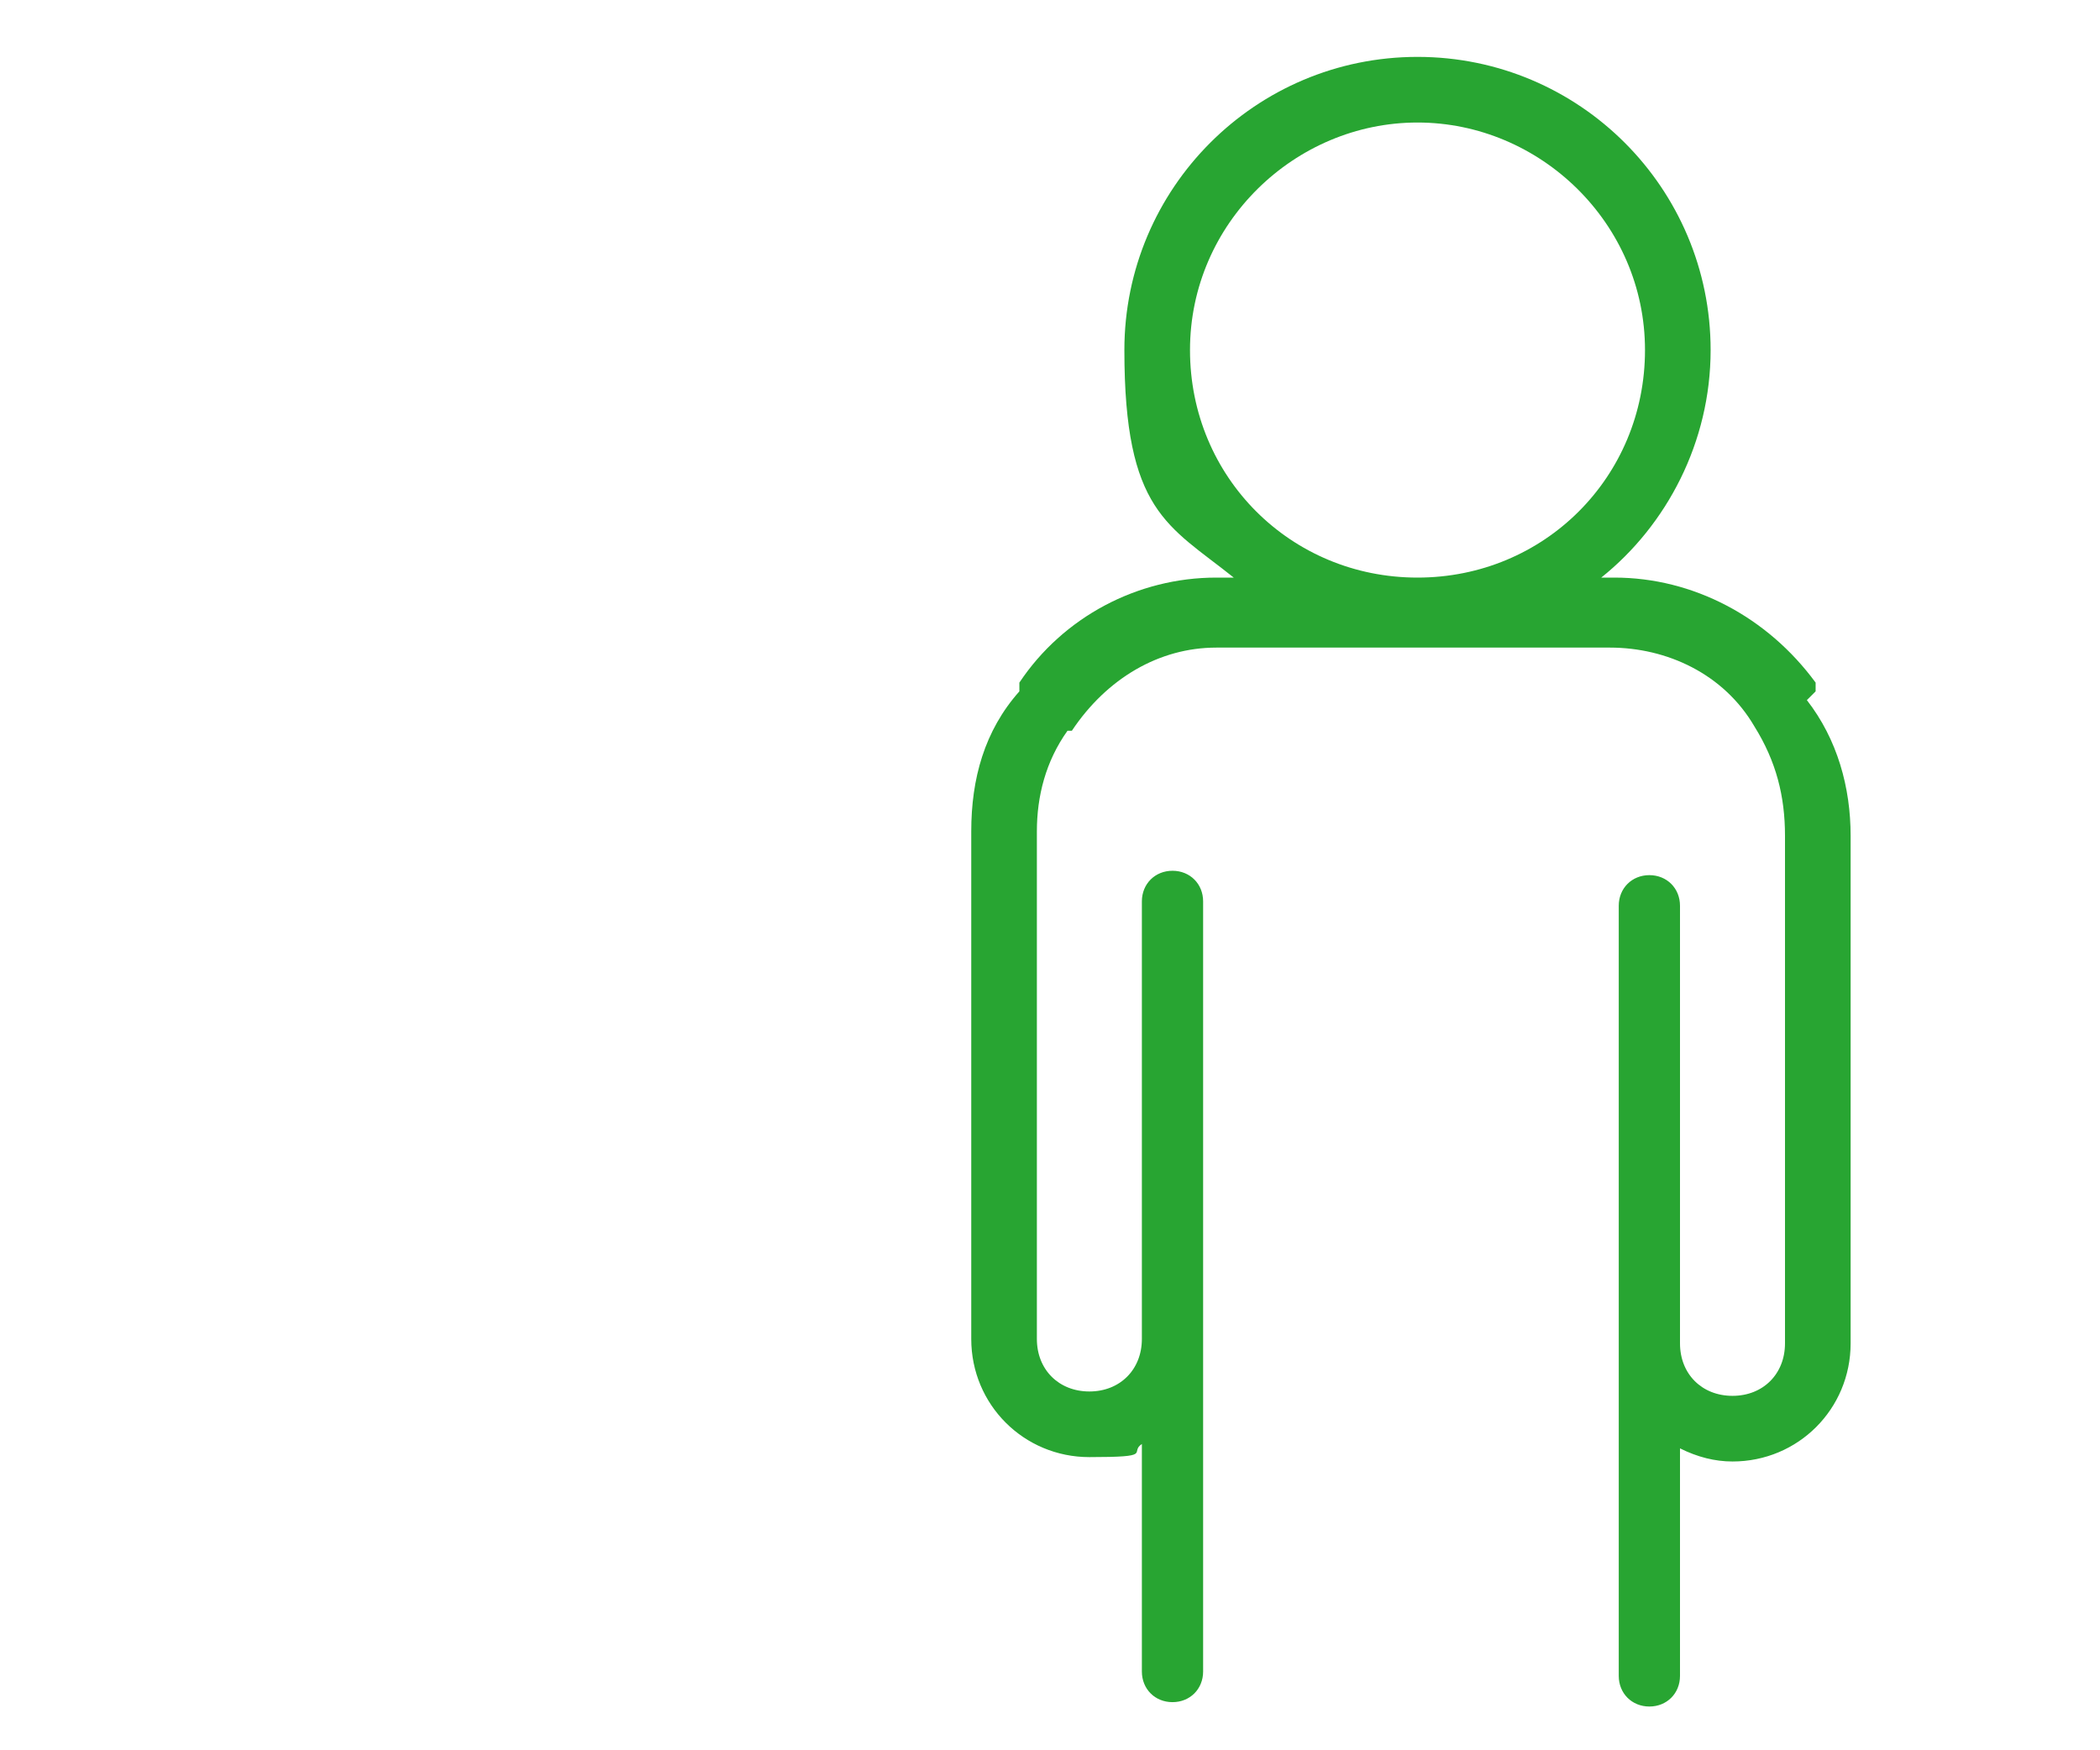
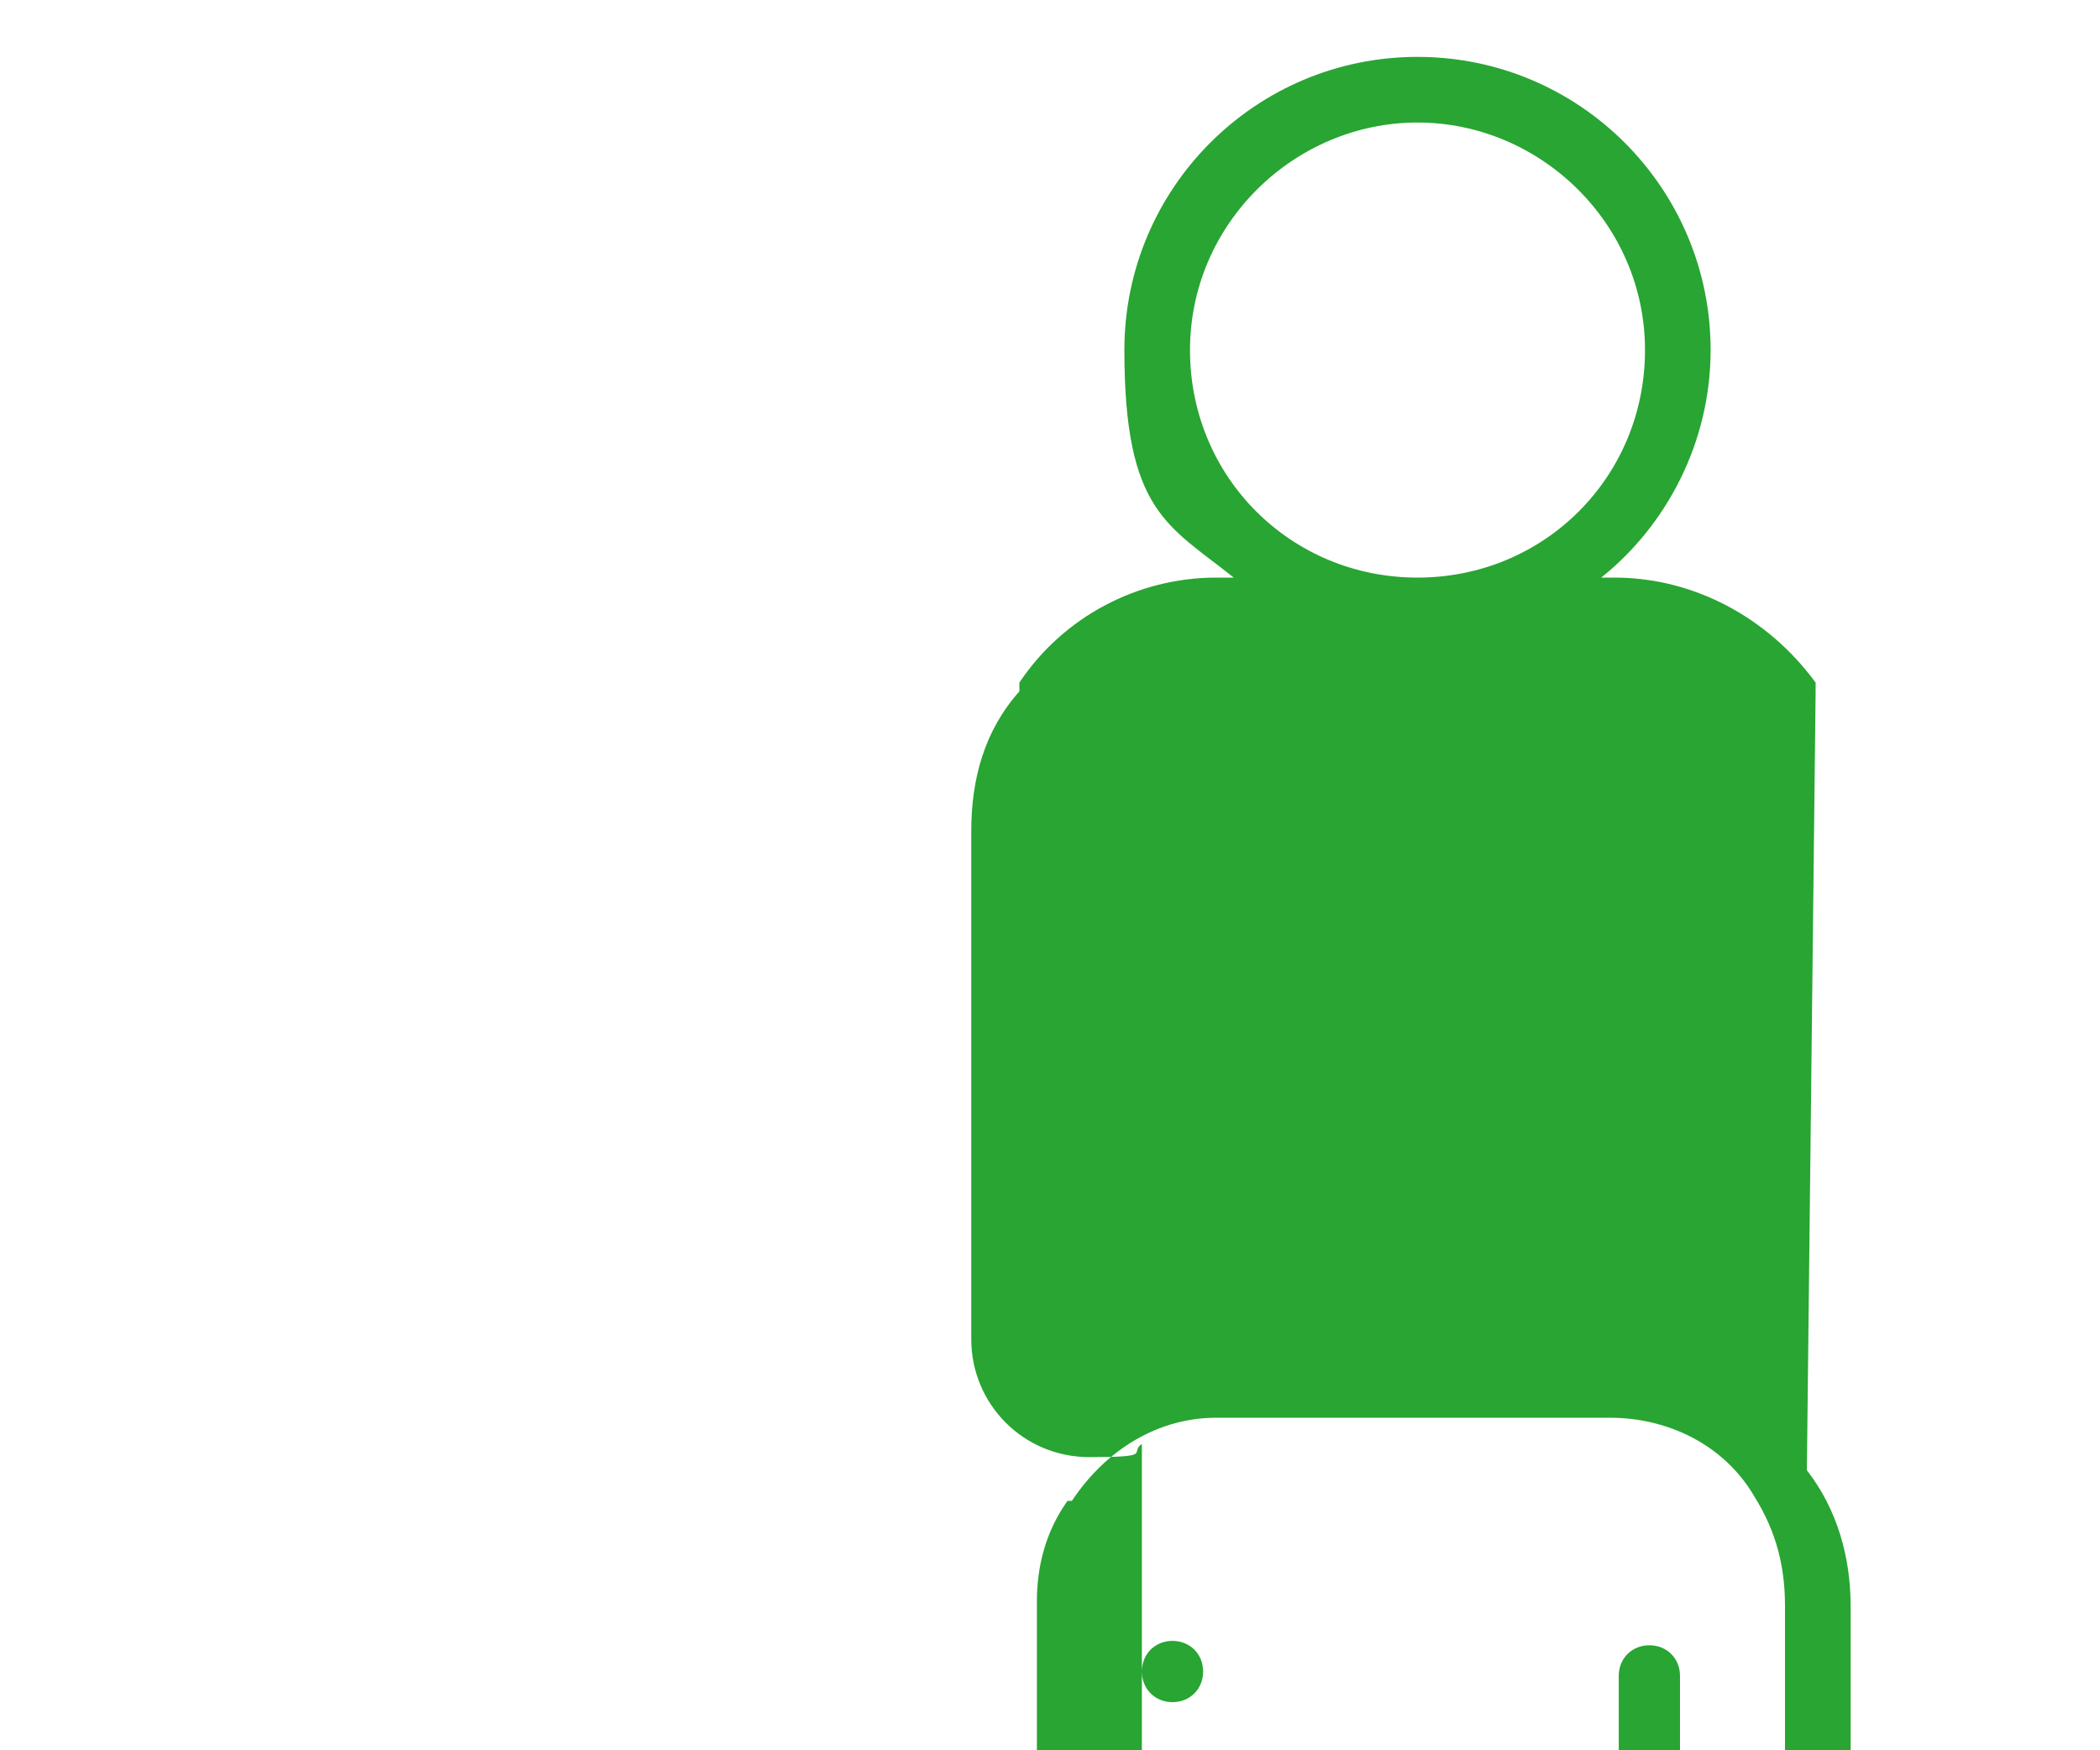
<svg xmlns="http://www.w3.org/2000/svg" id="individueel" version="1.1" viewBox="0 0 48 40">
  <defs>
    <style>
      .st0 {
        fill: #28a532;
      }
    </style>
  </defs>
-   <path class="st0" d="M41.5,15.8v-.2c-1.1-1.5-2.8-2.4-4.6-2.4h-.3c1.5-1.2,2.5-3.1,2.5-5.2,0-3.7-3-6.7-6.7-6.7s-6.7,3-6.7,6.7,1,4,2.5,5.2h-.4c-1.8,0-3.5.9-4.5,2.4v.2c-.8.9-1.1,2-1.1,3.2v11.6c0,1.5,1.2,2.7,2.7,2.7s.9-.1,1.2-.3v5.2c0,.4.3.7.7.7s.7-.3.7-.7v-17.6c0-.4-.3-.7-.7-.7s-.7.3-.7.7v10c0,.7-.5,1.2-1.2,1.2s-1.2-.5-1.2-1.2v-11.6c0-.8.2-1.6.7-2.3h.1c.8-1.2,2-1.9,3.3-1.9h9c1.3,0,2.6.6,3.3,1.8h0c.5.8.7,1.6.7,2.5v11.6c0,.7-.5,1.2-1.2,1.2s-1.2-.5-1.2-1.2v-10c0-.4-.3-.7-.7-.7s-.7.3-.7.7v17.6c0,.4.3.7.7.7s.7-.3.7-.7v-5.2c.4.2.8.3,1.2.3,1.5,0,2.7-1.2,2.7-2.7v-11.6c0-1.1-.3-2.2-1-3.1M27.2,8c0-2.9,2.4-5.2,5.2-5.2s5.2,2.3,5.2,5.2-2.3,5.2-5.2,5.2-5.2-2.3-5.2-5.2" />
+   <path class="st0" d="M41.5,15.8v-.2c-1.1-1.5-2.8-2.4-4.6-2.4h-.3c1.5-1.2,2.5-3.1,2.5-5.2,0-3.7-3-6.7-6.7-6.7s-6.7,3-6.7,6.7,1,4,2.5,5.2h-.4c-1.8,0-3.5.9-4.5,2.4v.2c-.8.9-1.1,2-1.1,3.2v11.6c0,1.5,1.2,2.7,2.7,2.7s.9-.1,1.2-.3v5.2c0,.4.3.7.7.7s.7-.3.7-.7c0-.4-.3-.7-.7-.7s-.7.3-.7.7v10c0,.7-.5,1.2-1.2,1.2s-1.2-.5-1.2-1.2v-11.6c0-.8.2-1.6.7-2.3h.1c.8-1.2,2-1.9,3.3-1.9h9c1.3,0,2.6.6,3.3,1.8h0c.5.8.7,1.6.7,2.5v11.6c0,.7-.5,1.2-1.2,1.2s-1.2-.5-1.2-1.2v-10c0-.4-.3-.7-.7-.7s-.7.3-.7.7v17.6c0,.4.3.7.7.7s.7-.3.7-.7v-5.2c.4.2.8.3,1.2.3,1.5,0,2.7-1.2,2.7-2.7v-11.6c0-1.1-.3-2.2-1-3.1M27.2,8c0-2.9,2.4-5.2,5.2-5.2s5.2,2.3,5.2,5.2-2.3,5.2-5.2,5.2-5.2-2.3-5.2-5.2" />
</svg>